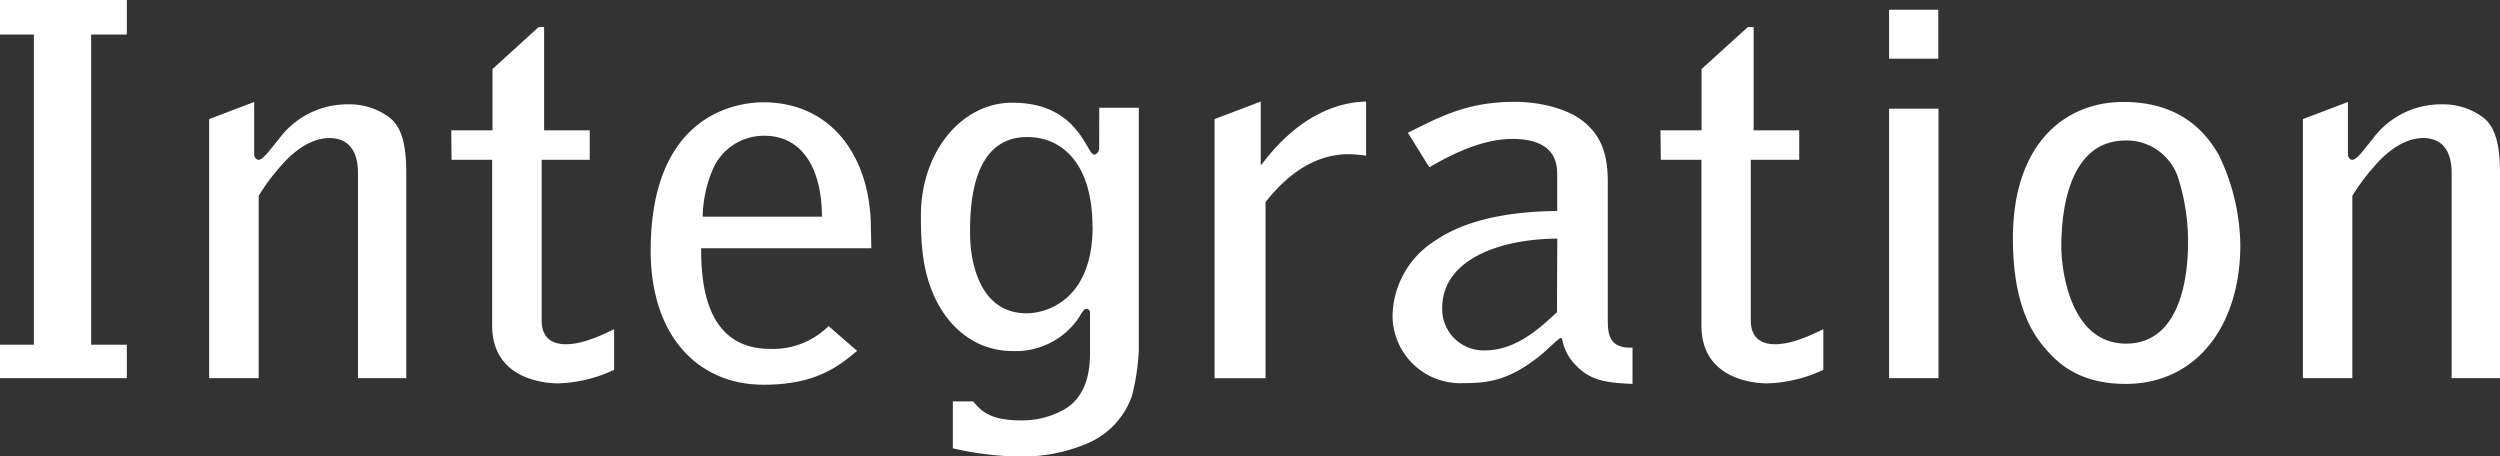
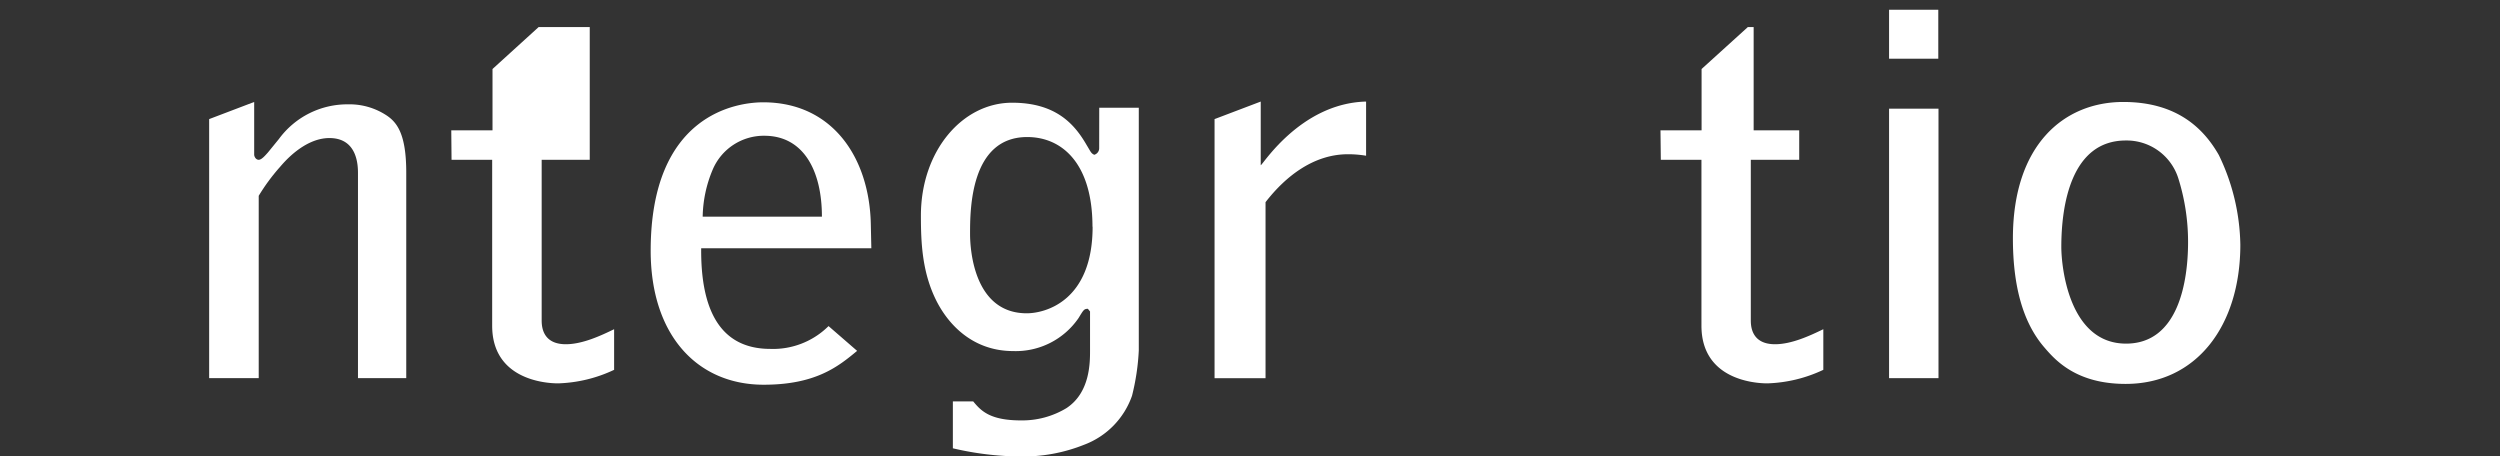
<svg xmlns="http://www.w3.org/2000/svg" viewBox="0 0 369.23 67.42">
  <rect x="0" y="0" width="369.23" height="67.42" fill="#333333" stroke="none" />
  <defs>
    <style>.fbaa1859-5a71-4249-b00f-0f3403d4b3d7{fill:#fff;}</style>
  </defs>
  <g id="beb97745-27ce-40e6-b07b-4f31533b64f6" data-name="Layer 2">
    <g id="a1cfd013-ac2a-4378-aedb-6baa9893df21" data-name="Layer 1">
-       <path class="fbaa1859-5a71-4249-b00f-0f3403d4b3d7" d="M0,50.91H5V5.1H0V0H18.73V5.1H13.46V50.91h5.27v4.94H0Z" />
      <path class="fbaa1859-5a71-4249-b00f-0f3403d4b3d7" d="M30.89,17.59l6.65-2.53v7.77c0,.3.25.77.67.77s.95-.62,1.36-1.08l1.63-2a12.52,12.52,0,0,1,10.2-5.11,9.93,9.93,0,0,1,5.53,1.53C58.62,18,60,19.73,60,25.49V55.85H52.87V25.65c0-1.07,0-5.26-4.22-5.26-3.82,0-6.89,3.81-7.29,4.26a29.07,29.07,0,0,0-3.15,4.27V55.85H30.89Z" />
-       <path class="fbaa1859-5a71-4249-b00f-0f3403d4b3d7" d="M66.65,19.25h6.09V10.19L79.55,4h.81V19.25H87.1V23.6H80V47.25c0,.77,0,3.59,3.57,3.59,2.42,0,5.1-1.23,7.13-2.22v6a20.76,20.76,0,0,1-8.27,2c-2,0-9.74-.62-9.74-8.52V23.6h-6Z" />
+       <path class="fbaa1859-5a71-4249-b00f-0f3403d4b3d7" d="M66.65,19.25h6.09V10.19L79.55,4h.81H87.1V23.6H80V47.25c0,.77,0,3.59,3.57,3.59,2.42,0,5.1-1.23,7.13-2.22v6a20.76,20.76,0,0,1-8.27,2c-2,0-9.74-.62-9.74-8.52V23.6h-6Z" />
      <path class="fbaa1859-5a71-4249-b00f-0f3403d4b3d7" d="M128.69,36.67H103.56c-.08,8.91,2.68,14.86,10.21,14.86a11.63,11.63,0,0,0,8.6-3.37l4.22,3.66c-2.76,2.29-6.08,5-13.8,5-9.8,0-16.69-7.31-16.69-19.79,0-20.24,12.81-21.92,16.62-21.92,10.21,0,15.65,8.14,15.89,17.89ZM121.39,32c0-6.85-2.75-11.95-8.5-11.95a8.2,8.2,0,0,0-7.63,5A18.61,18.61,0,0,0,103.78,32Z" />
      <path class="fbaa1859-5a71-4249-b00f-0f3403d4b3d7" d="M162.35,15.91h5.84V51.75a33.81,33.81,0,0,1-1,6.7,11.93,11.93,0,0,1-7.06,7.23,24.35,24.35,0,0,1-9.4,1.74,45,45,0,0,1-10-1.21V59.28h3c1.13,1.36,2.43,2.81,7.05,2.81a12.59,12.59,0,0,0,6.72-1.81c3.49-2.29,3.49-6.69,3.49-8.53V46l-.32-.39c-.57,0-.64.16-1.38,1.37a11.24,11.24,0,0,1-9.65,4.87c-5.51,0-9.18-3.35-11.2-7.15-2.24-4.27-2.43-8.75-2.43-12.86,0-9.52,6.1-16.67,13.47-16.67,6.49,0,9.24,3.19,11,6.24.65,1.07.65,1.22,1.13,1.45a1,1,0,0,0,.73-1Zm-1,17.57c0-9.28-4.45-13.24-9.64-13.24-8.44,0-8.44,10.81-8.44,14.3,0,2.52.65,11.73,8.37,11.73C154.4,46.27,161.37,44.45,161.37,33.48Z" />
      <path class="fbaa1859-5a71-4249-b00f-0f3403d4b3d7" d="M179.38,17.59,186.2,15v9.38c0,.46,5.66-9.13,15.56-9.38v8a16.06,16.06,0,0,0-2.68-.22c-5,0-9.16,3.19-12.17,7.08v26h-7.53Z" />
-       <path class="fbaa1859-5a71-4249-b00f-0f3403d4b3d7" d="M237.46,47c0,2.07,0,4.5,3.65,4.34V56.7c-3.57-.16-6.09-.39-8.28-2.66a7.3,7.3,0,0,1-2.12-4l-.24-.14c-.48.3-2.27,2-2.68,2.35-4.85,4-8,4.34-11.83,4.34a10,10,0,0,1-10.29-9.75,13.35,13.35,0,0,1,6.24-11.26c4.62-3.19,11.1-4.34,18.08-4.42V26c0-1.59,0-5.48-6.65-5.48-4.22,0-8.6,2.06-12.24,4.19l-3.17-5.1c5.27-2.66,9.08-4.57,15.89-4.57,3,0,7.14.76,9.73,2.67,3,2.21,3.91,5.18,3.91,9.13ZM230,35.24c-8.92.07-17,3.27-17,10.27a6.11,6.11,0,0,0,6.33,6.24c4.7,0,8.42-3.59,10.62-5.64Z" />
      <path class="fbaa1859-5a71-4249-b00f-0f3403d4b3d7" d="M245.24,19.25h6.07V10.19L258.14,4H259V19.25h6.73V23.6h-7.15V47.25c0,.77,0,3.59,3.58,3.59,2.42,0,5.1-1.23,7.13-2.22v6a20.76,20.76,0,0,1-8.27,2c-2,0-9.73-.62-9.73-8.52V23.6h-6Z" />
      <path class="fbaa1859-5a71-4249-b00f-0f3403d4b3d7" d="M279,1.44h7.27V8.67H279Zm0,14.61h7.3v39.8H279Z" />
      <path class="fbaa1859-5a71-4249-b00f-0f3403d4b3d7" d="M313.6,15.06c8,0,11.92,4,14.11,7.85a31.42,31.42,0,0,1,3.17,13.23c0,12-6.5,20.56-16.94,20.56-7.39,0-10.47-3.59-12.1-5.5-3.15-3.72-4.55-9.13-4.55-16C297.29,21.38,304.83,15.06,313.6,15.06Zm-9.16,21.39c0,3,1.14,14.3,9.56,14.3,7.78,0,9.16-9.28,9.16-15a31.23,31.23,0,0,0-1.45-9.44,8,8,0,0,0-7.77-5.56C305.9,20.77,304.44,30.28,304.44,36.45Z" />
-       <path class="fbaa1859-5a71-4249-b00f-0f3403d4b3d7" d="M340.12,17.59l6.65-2.53v7.77c0,.3.24.77.65.77s1-.62,1.38-1.08l1.62-2a12.52,12.52,0,0,1,10.21-5.11,9.88,9.88,0,0,1,5.52,1.53c1.71,1.05,3.08,2.83,3.08,8.59V55.85h-7.14V25.65c0-1.07,0-5.26-4.21-5.26-3.82,0-6.9,3.81-7.29,4.26a30.9,30.9,0,0,0-3.17,4.27V55.85h-7.3Z" />
    </g>
  </g>
</svg>